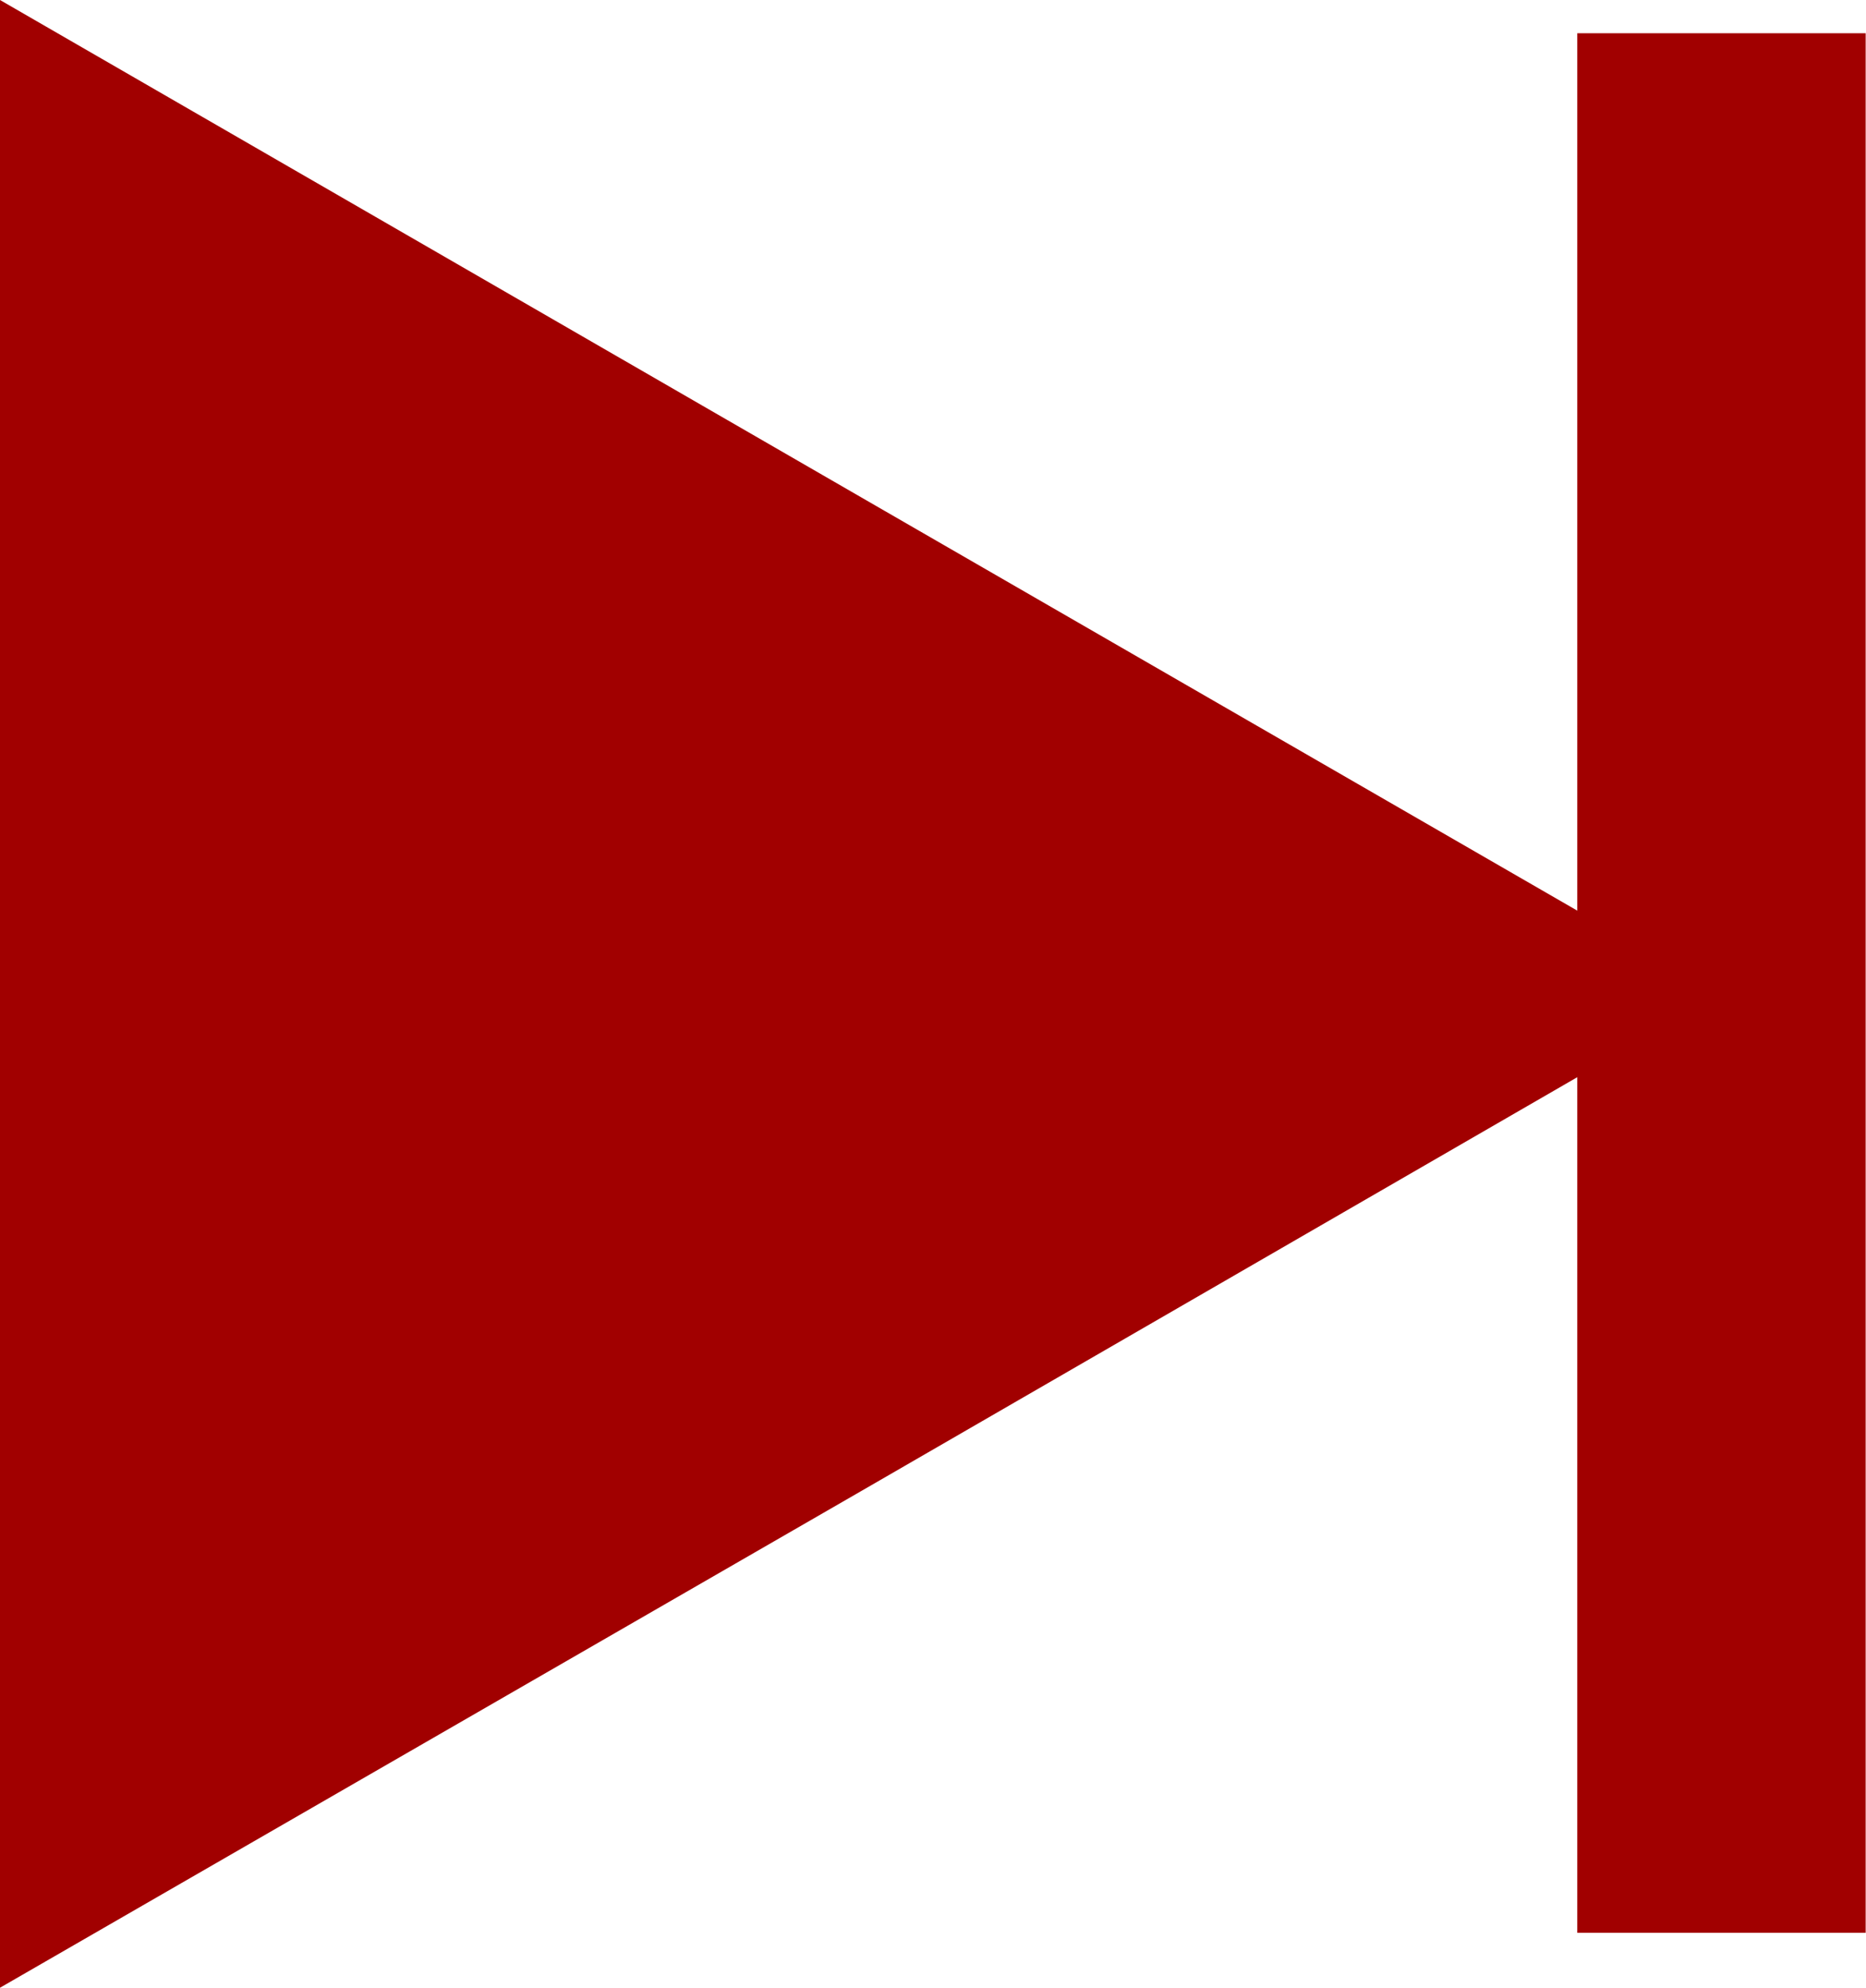
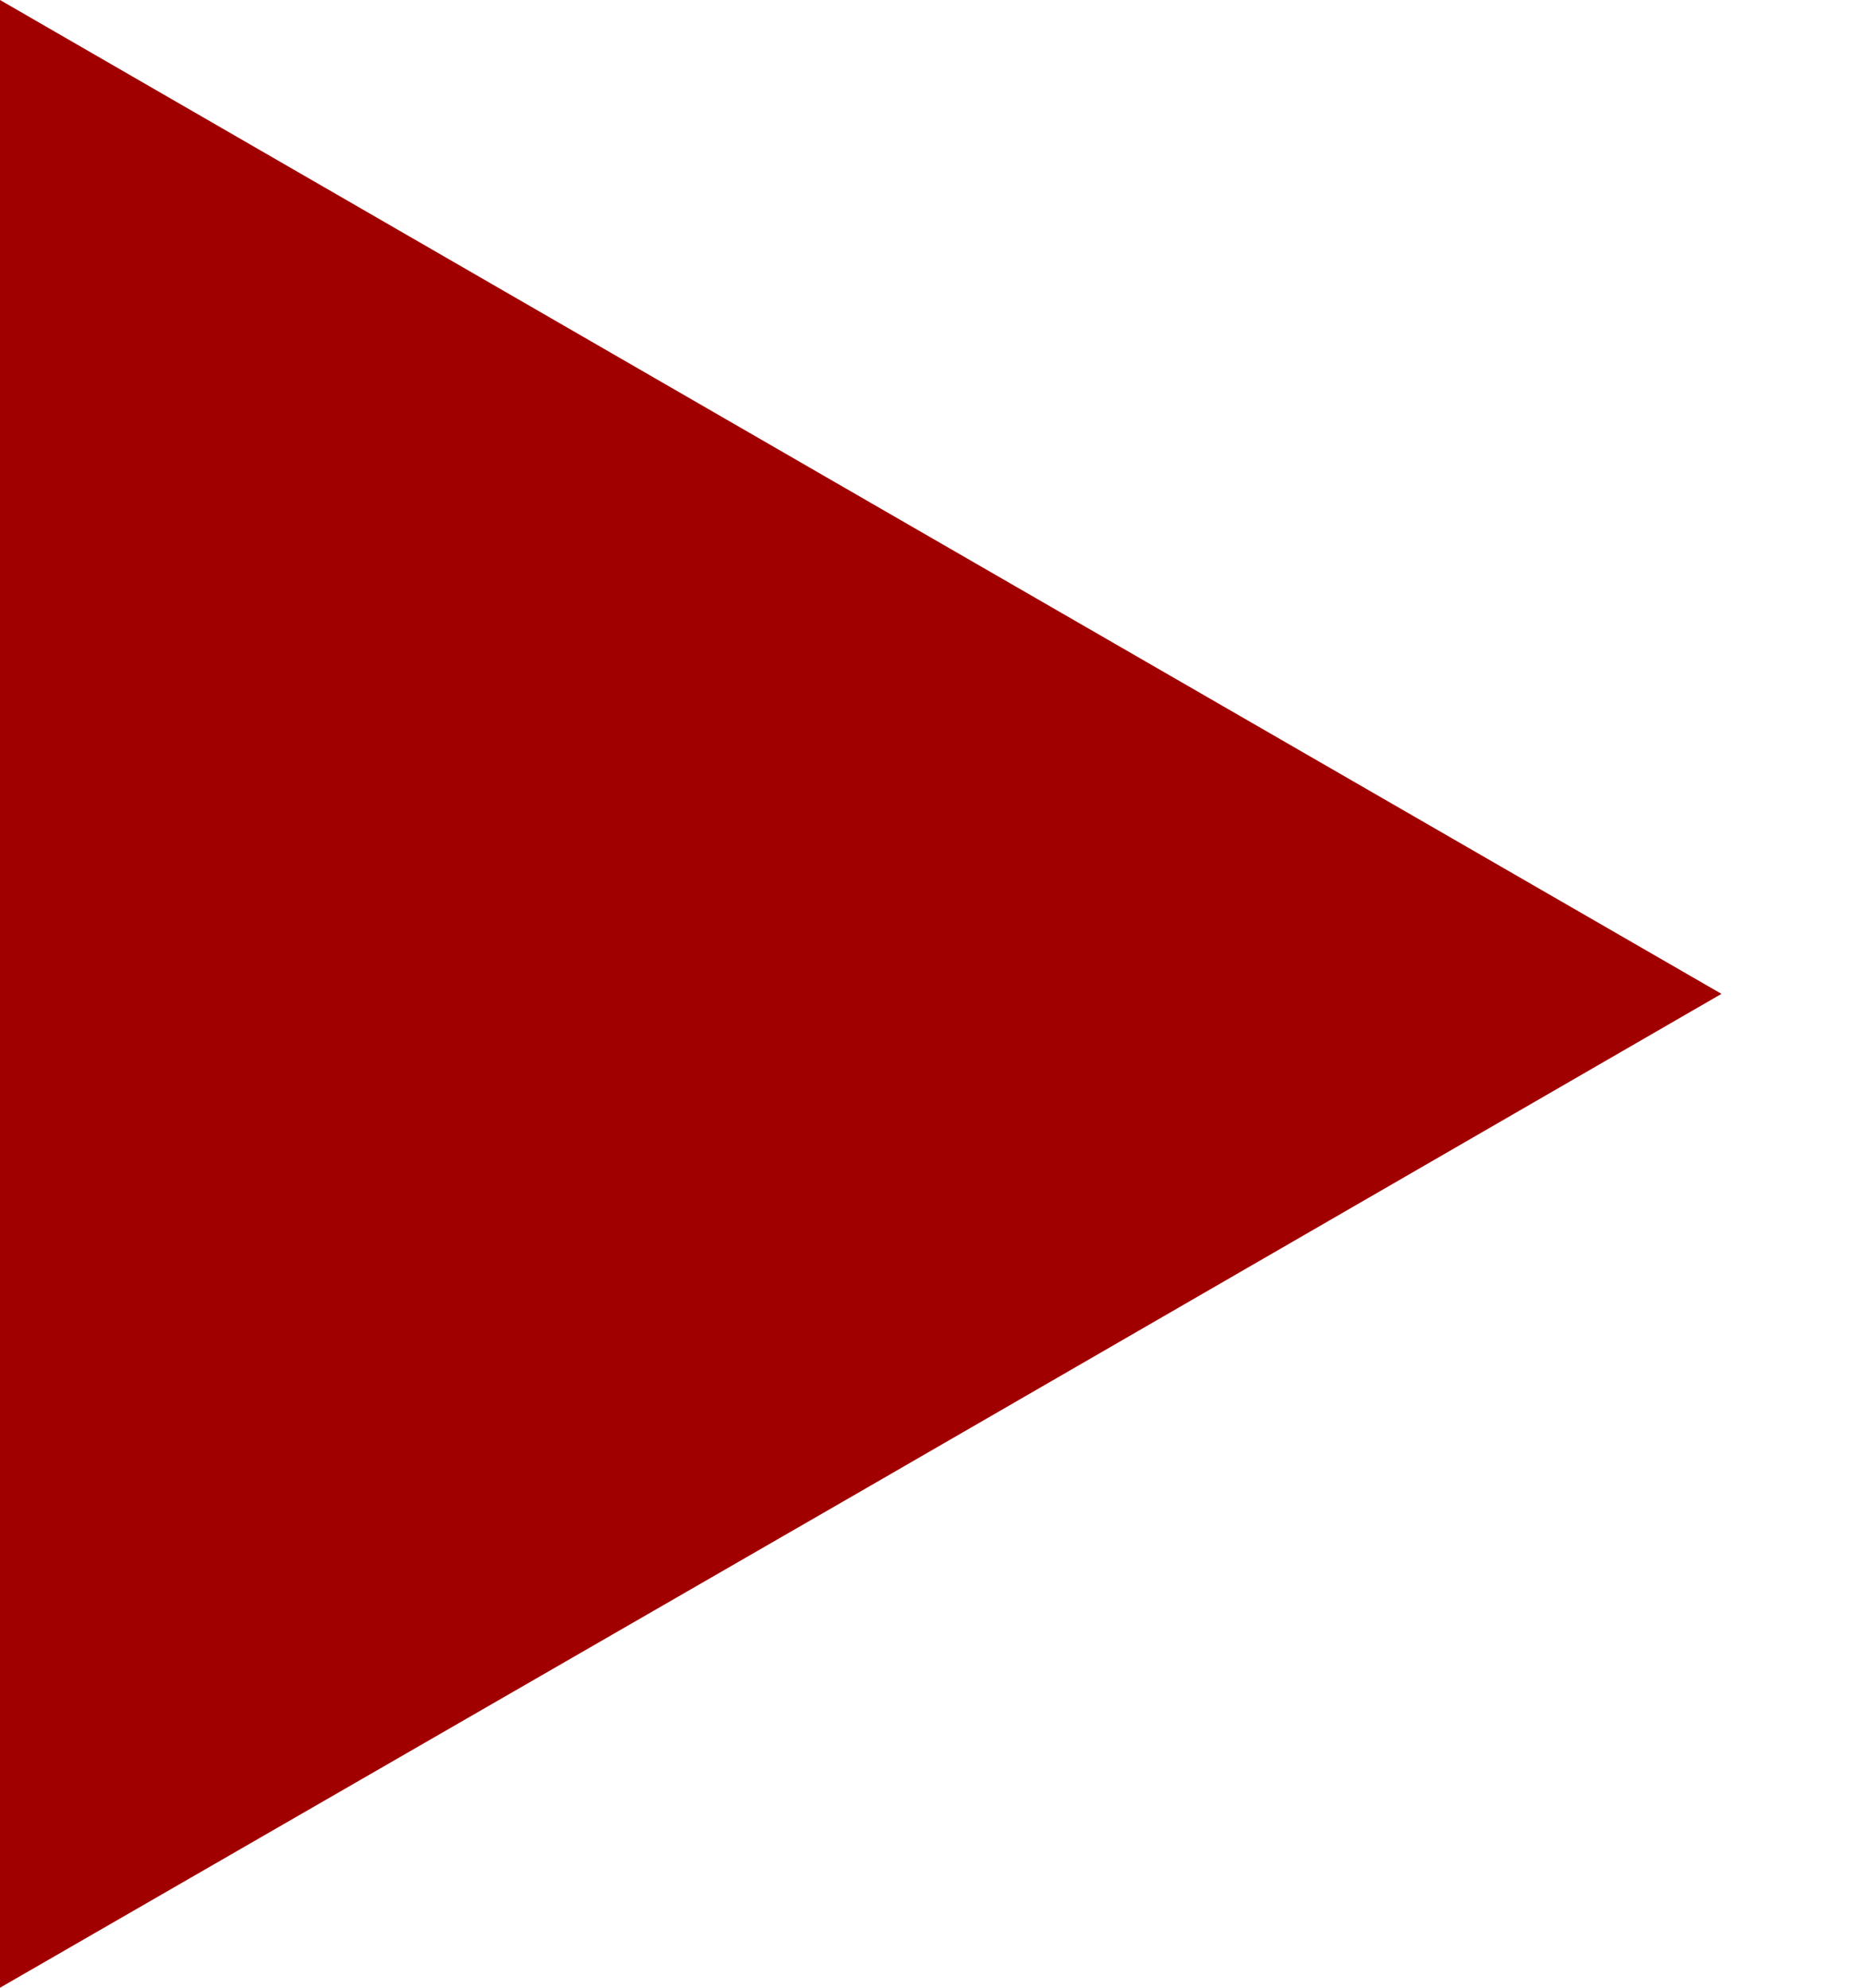
<svg xmlns="http://www.w3.org/2000/svg" viewBox="0 0 27.5 29.3">
  <defs>
    <style>.cls-1{fill:#a10000;}.cls-2{stroke:#a10000;stroke-miterlimit:10;stroke-width:4.25px;}</style>
  </defs>
  <g id="Capa_2" data-name="Capa 2">
    <g id="Capa_1-2" data-name="Capa 1">
      <polyline class="cls-1" points="0 0 12.69 7.33 25.37 14.65 12.69 21.98 0 29.3" />
-       <line class="cls-2" x1="25.37" y1="28.49" x2="25.37" y2="0.49" />
    </g>
  </g>
</svg>